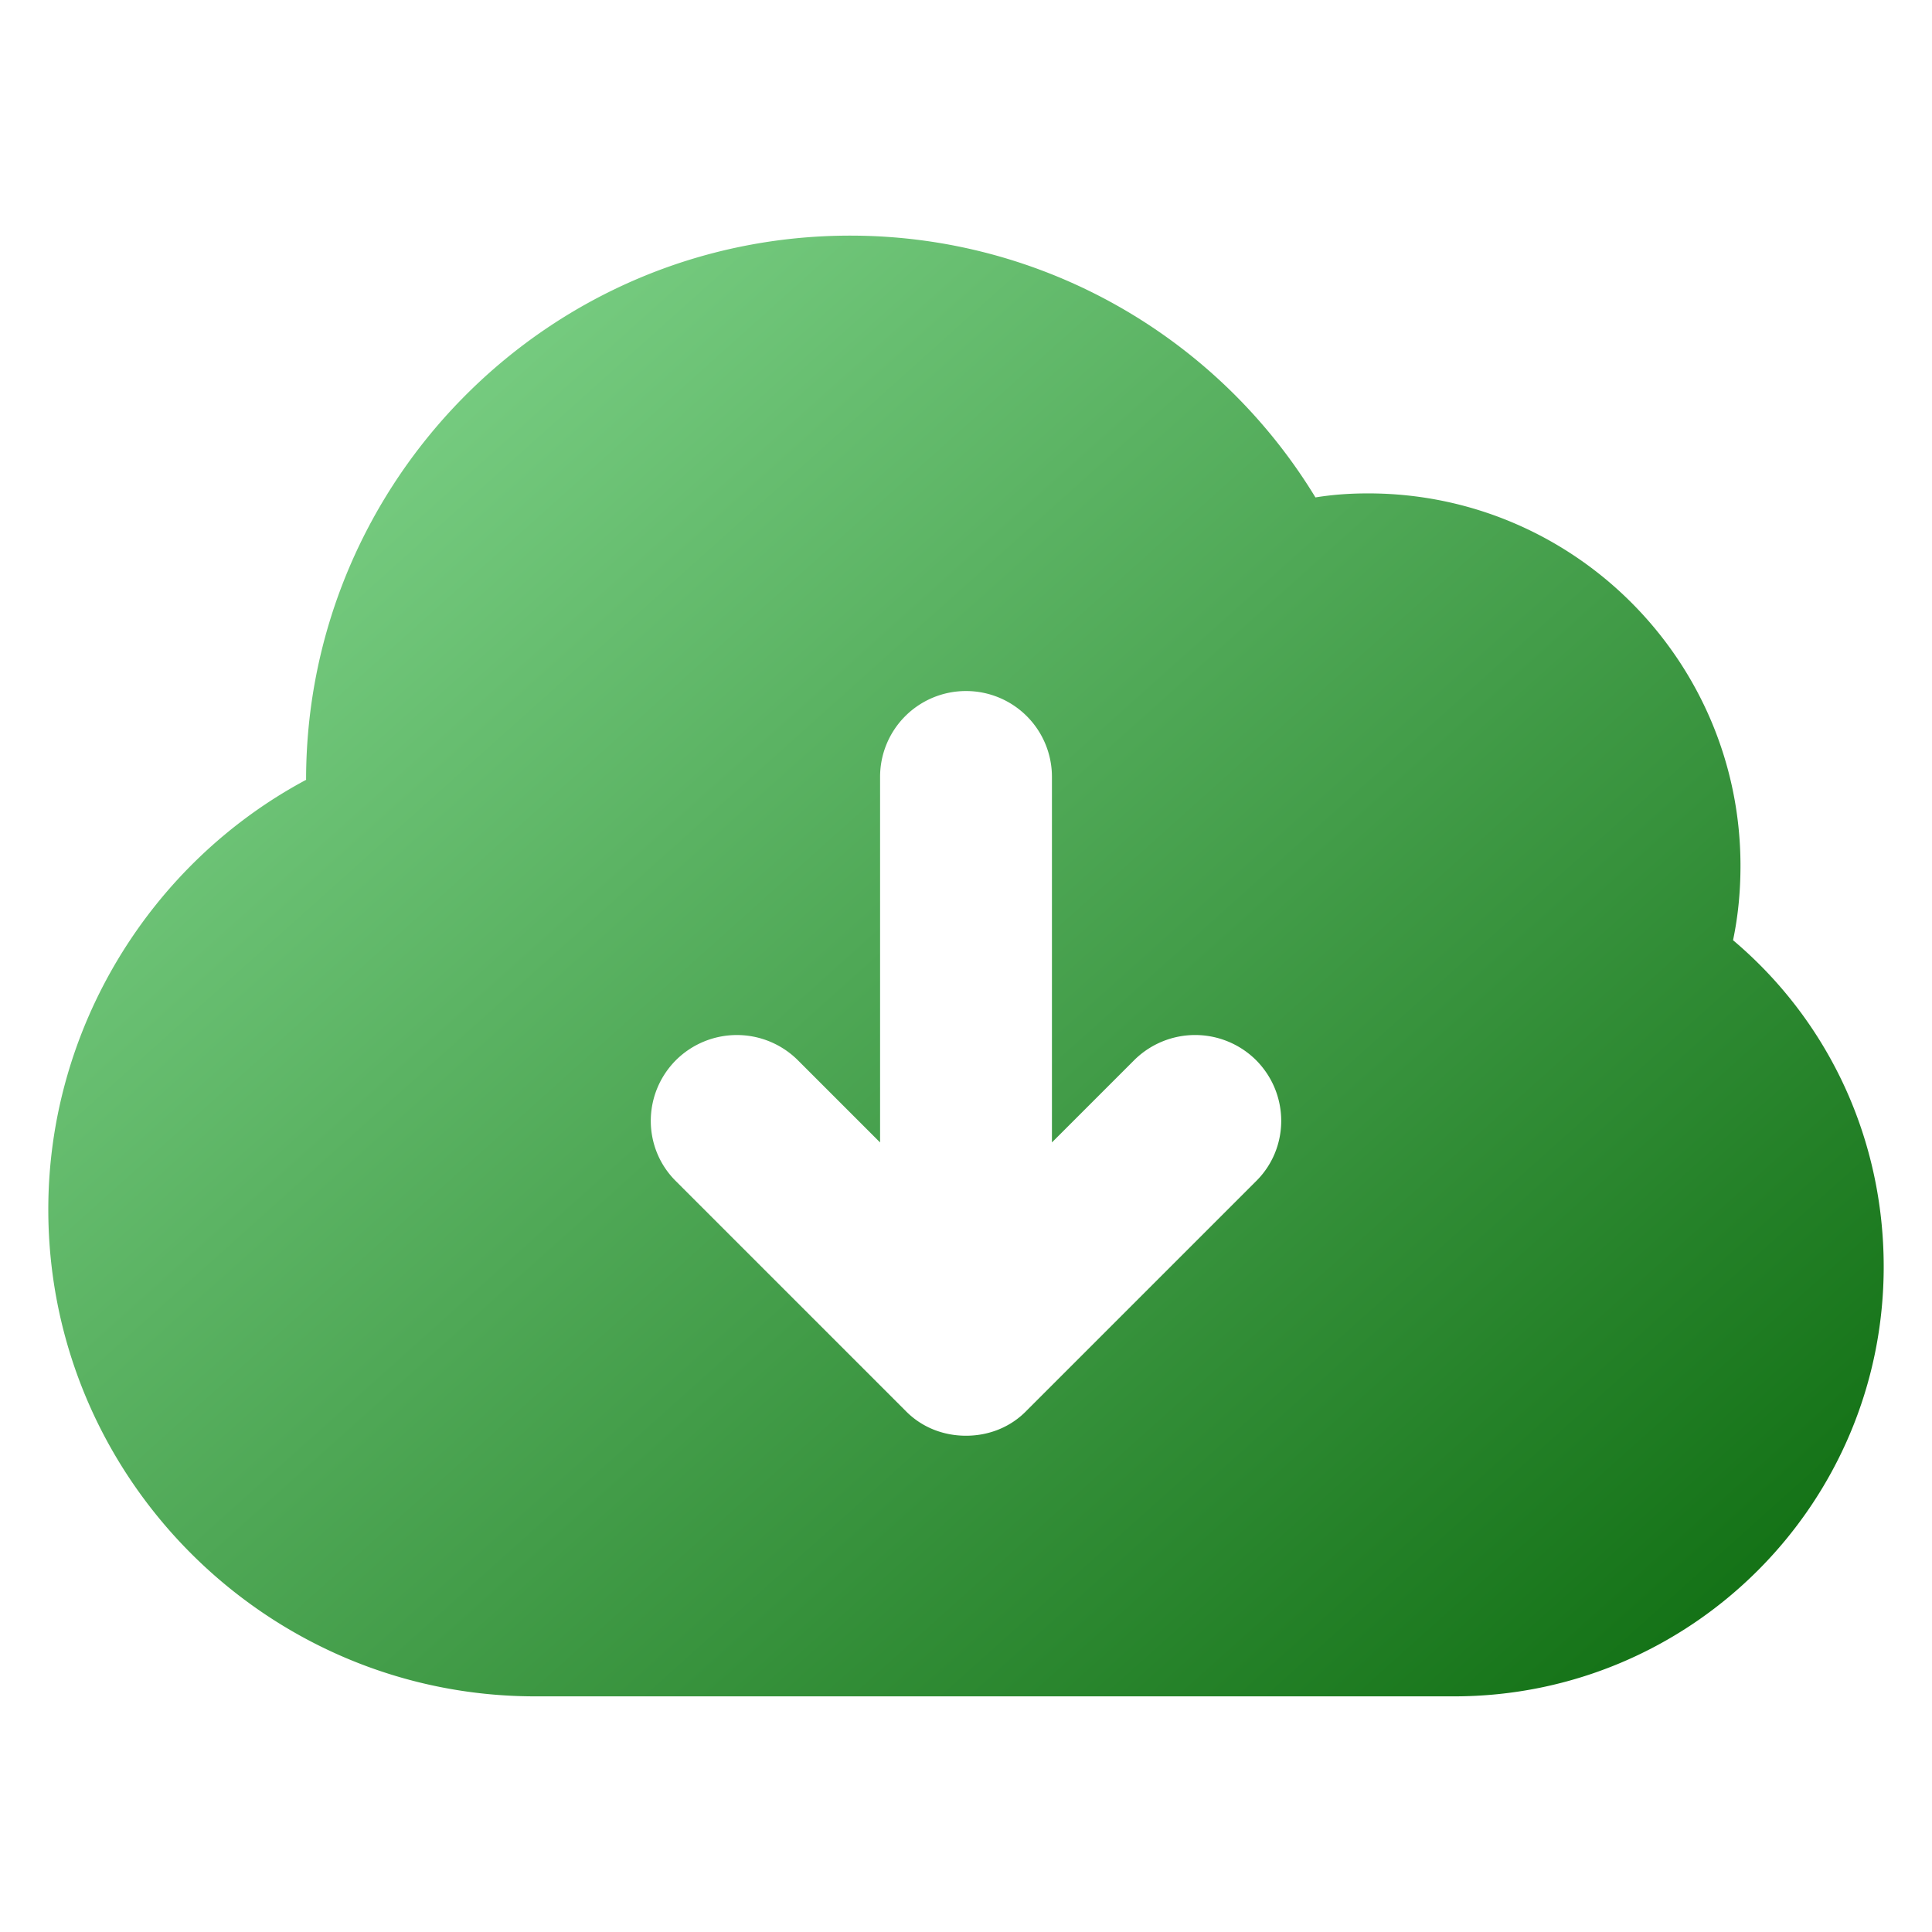
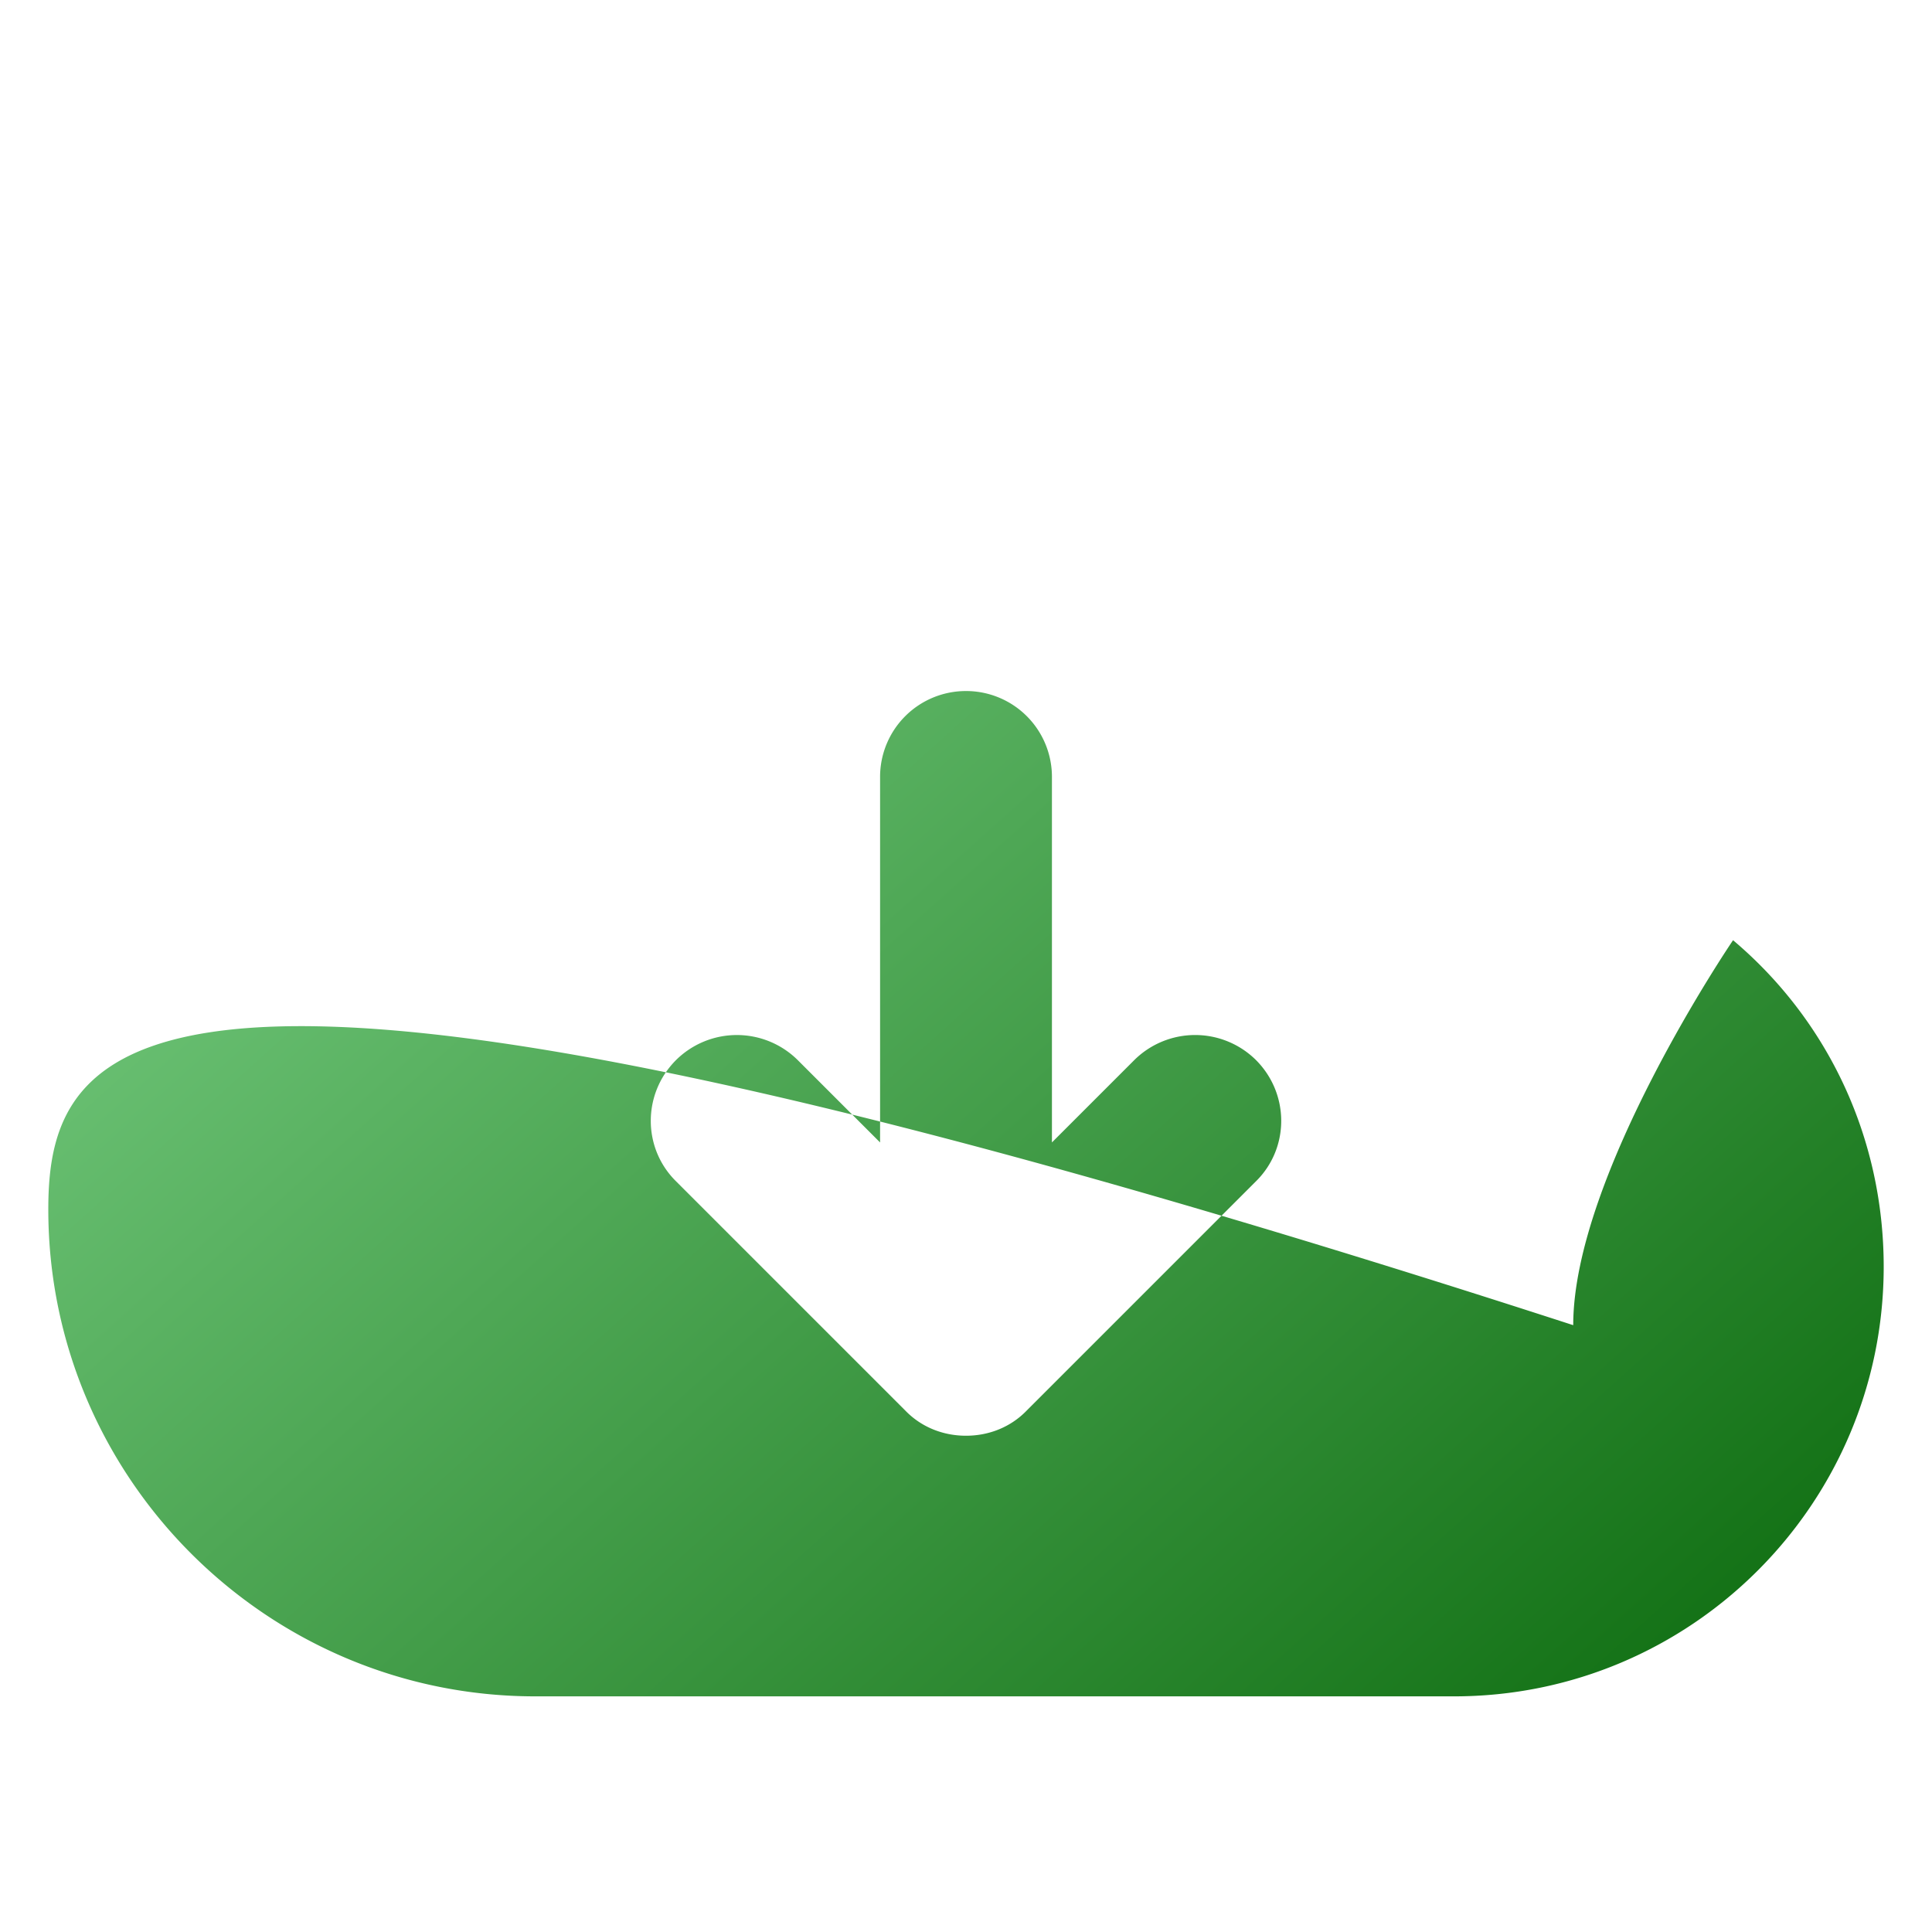
<svg xmlns="http://www.w3.org/2000/svg" version="1.1" width="512" height="512" x="0" y="0" viewBox="0 0 100 100" style="enable-background:new 0 0 512 512" xml:space="preserve">
  <g>
    <linearGradient id="a" x1="-6.242" x2="92.243" y1="-3.762" y2="106.086" gradientUnits="userSpaceOnUse">
      <stop stop-opacity="1" stop-color="#9ef0ab" offset="0" />
      <stop stop-opacity="1" stop-color="#006001" offset="0.998" />
    </linearGradient>
-     <path fill="url(#a)" d="M89.702 48.666c.267-1.275.385-2.55.385-3.855 0-10.615-8.628-19.273-19.272-19.273-.92 0-1.81.06-2.728.208-5.07-8.332-14.143-13.55-24.076-13.55-7.769 0-14.796 3.143-19.896 8.243s-8.272 12.156-8.272 19.925C7.748 44.693 2.5 53.262 2.5 62.6c0 13.906 11.326 25.203 25.203 25.203h47.56c12.274 0 22.237-9.962 22.237-22.238 0-6.612-2.846-12.72-7.798-16.9zM65.003 61.149l-11.86 11.86c-.83.86-1.957 1.304-3.143 1.304s-2.313-.444-3.143-1.304l-11.86-11.86c-1.75-1.72-1.75-4.537 0-6.286a4.474 4.474 0 0 1 6.286 0l4.27 4.27V40.214A4.442 4.442 0 0 1 50 35.768a4.442 4.442 0 0 1 4.448 4.447v18.917l4.27-4.27a4.474 4.474 0 0 1 6.285 0c1.75 1.75 1.75 4.567 0 6.287z" opacity="1" data-original="url(#a)" />
+     <path fill="url(#a)" d="M89.702 48.666s-8.272 12.156-8.272 19.925C7.748 44.693 2.5 53.262 2.5 62.6c0 13.906 11.326 25.203 25.203 25.203h47.56c12.274 0 22.237-9.962 22.237-22.238 0-6.612-2.846-12.72-7.798-16.9zM65.003 61.149l-11.86 11.86c-.83.86-1.957 1.304-3.143 1.304s-2.313-.444-3.143-1.304l-11.86-11.86c-1.75-1.72-1.75-4.537 0-6.286a4.474 4.474 0 0 1 6.286 0l4.27 4.27V40.214A4.442 4.442 0 0 1 50 35.768a4.442 4.442 0 0 1 4.448 4.447v18.917l4.27-4.27a4.474 4.474 0 0 1 6.285 0c1.75 1.75 1.75 4.567 0 6.287z" opacity="1" data-original="url(#a)" />
  </g>
</svg>